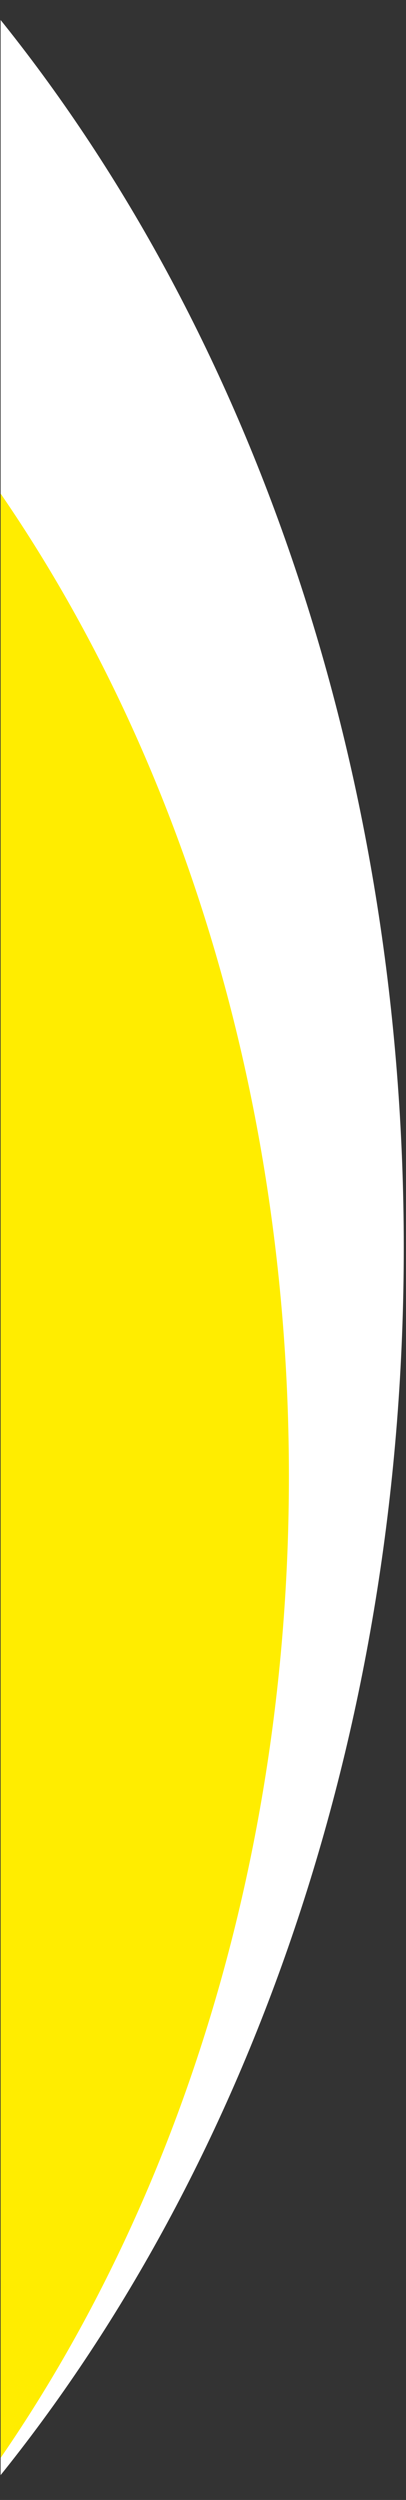
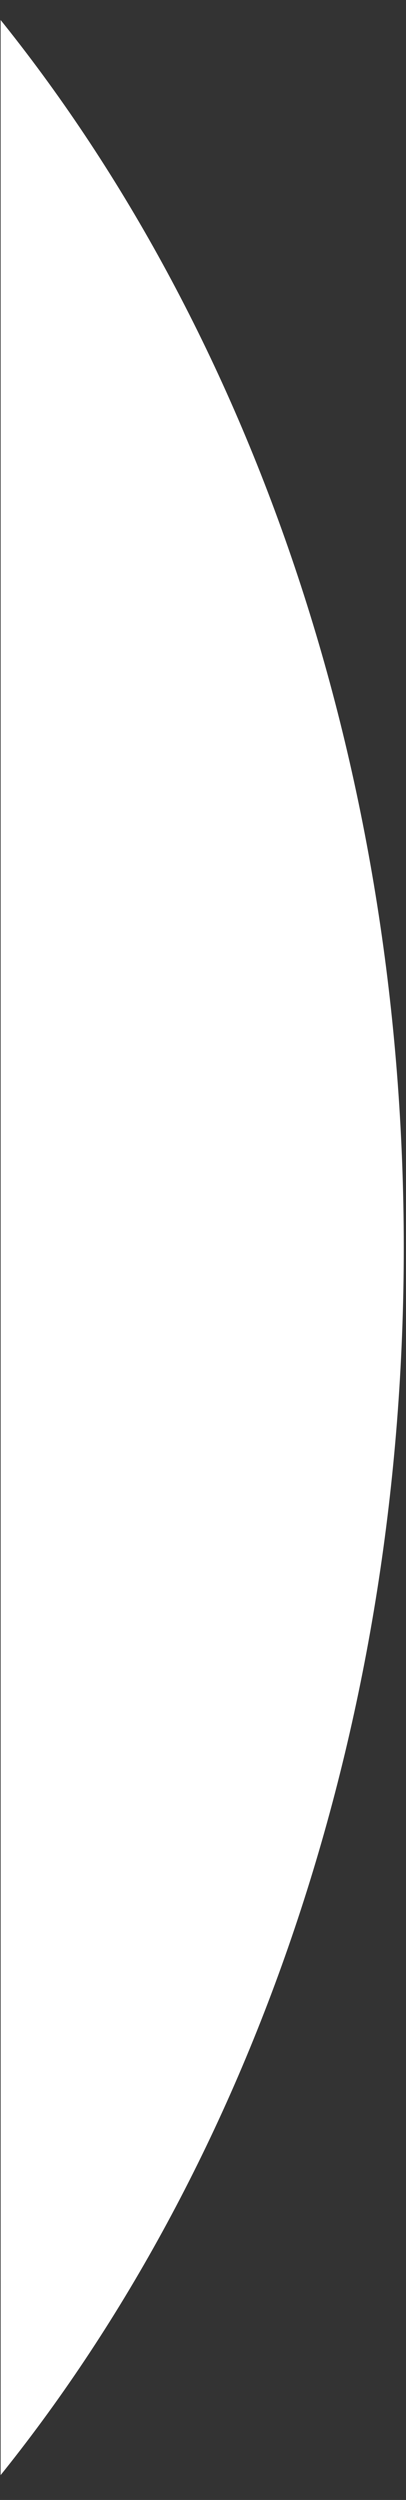
<svg xmlns="http://www.w3.org/2000/svg" width="142" height="873" viewBox="0 0 142 873" fill="none">
  <rect x="0" y="0" width="142" height="873" fill="#333333" stroke="none" />
  <g clip-path="url(#clip0_2013_15)">
    <path fill-rule="evenodd" clip-rule="evenodd" d="M-316.278 -157.994C-568.945 -157.994 -773.773 107.793 -773.773 435.659C-773.773 763.524 -568.945 1029.31 -316.278 1029.31C-63.611 1029.31 141.217 763.524 141.217 435.659C141.217 107.793 -63.611 -157.994 -316.278 -157.994Z" fill="white" />
-     <path fill-rule="evenodd" clip-rule="evenodd" d="M-296.189 0.085C-515.576 0.085 -693.424 230.863 -693.424 515.543C-693.424 800.221 -515.576 1030.1 -296.189 1030.1C-76.803 1030.1 101.045 800.221 101.045 515.543C101.045 230.863 -76.803 0.085 -296.189 0.085Z" fill="#FFED00" />
  </g>
  <defs>
    <clipPath id="clip0_2013_15">
      <rect width="141" height="873" fill="white" transform="translate(0.222)" />
    </clipPath>
  </defs>
</svg>